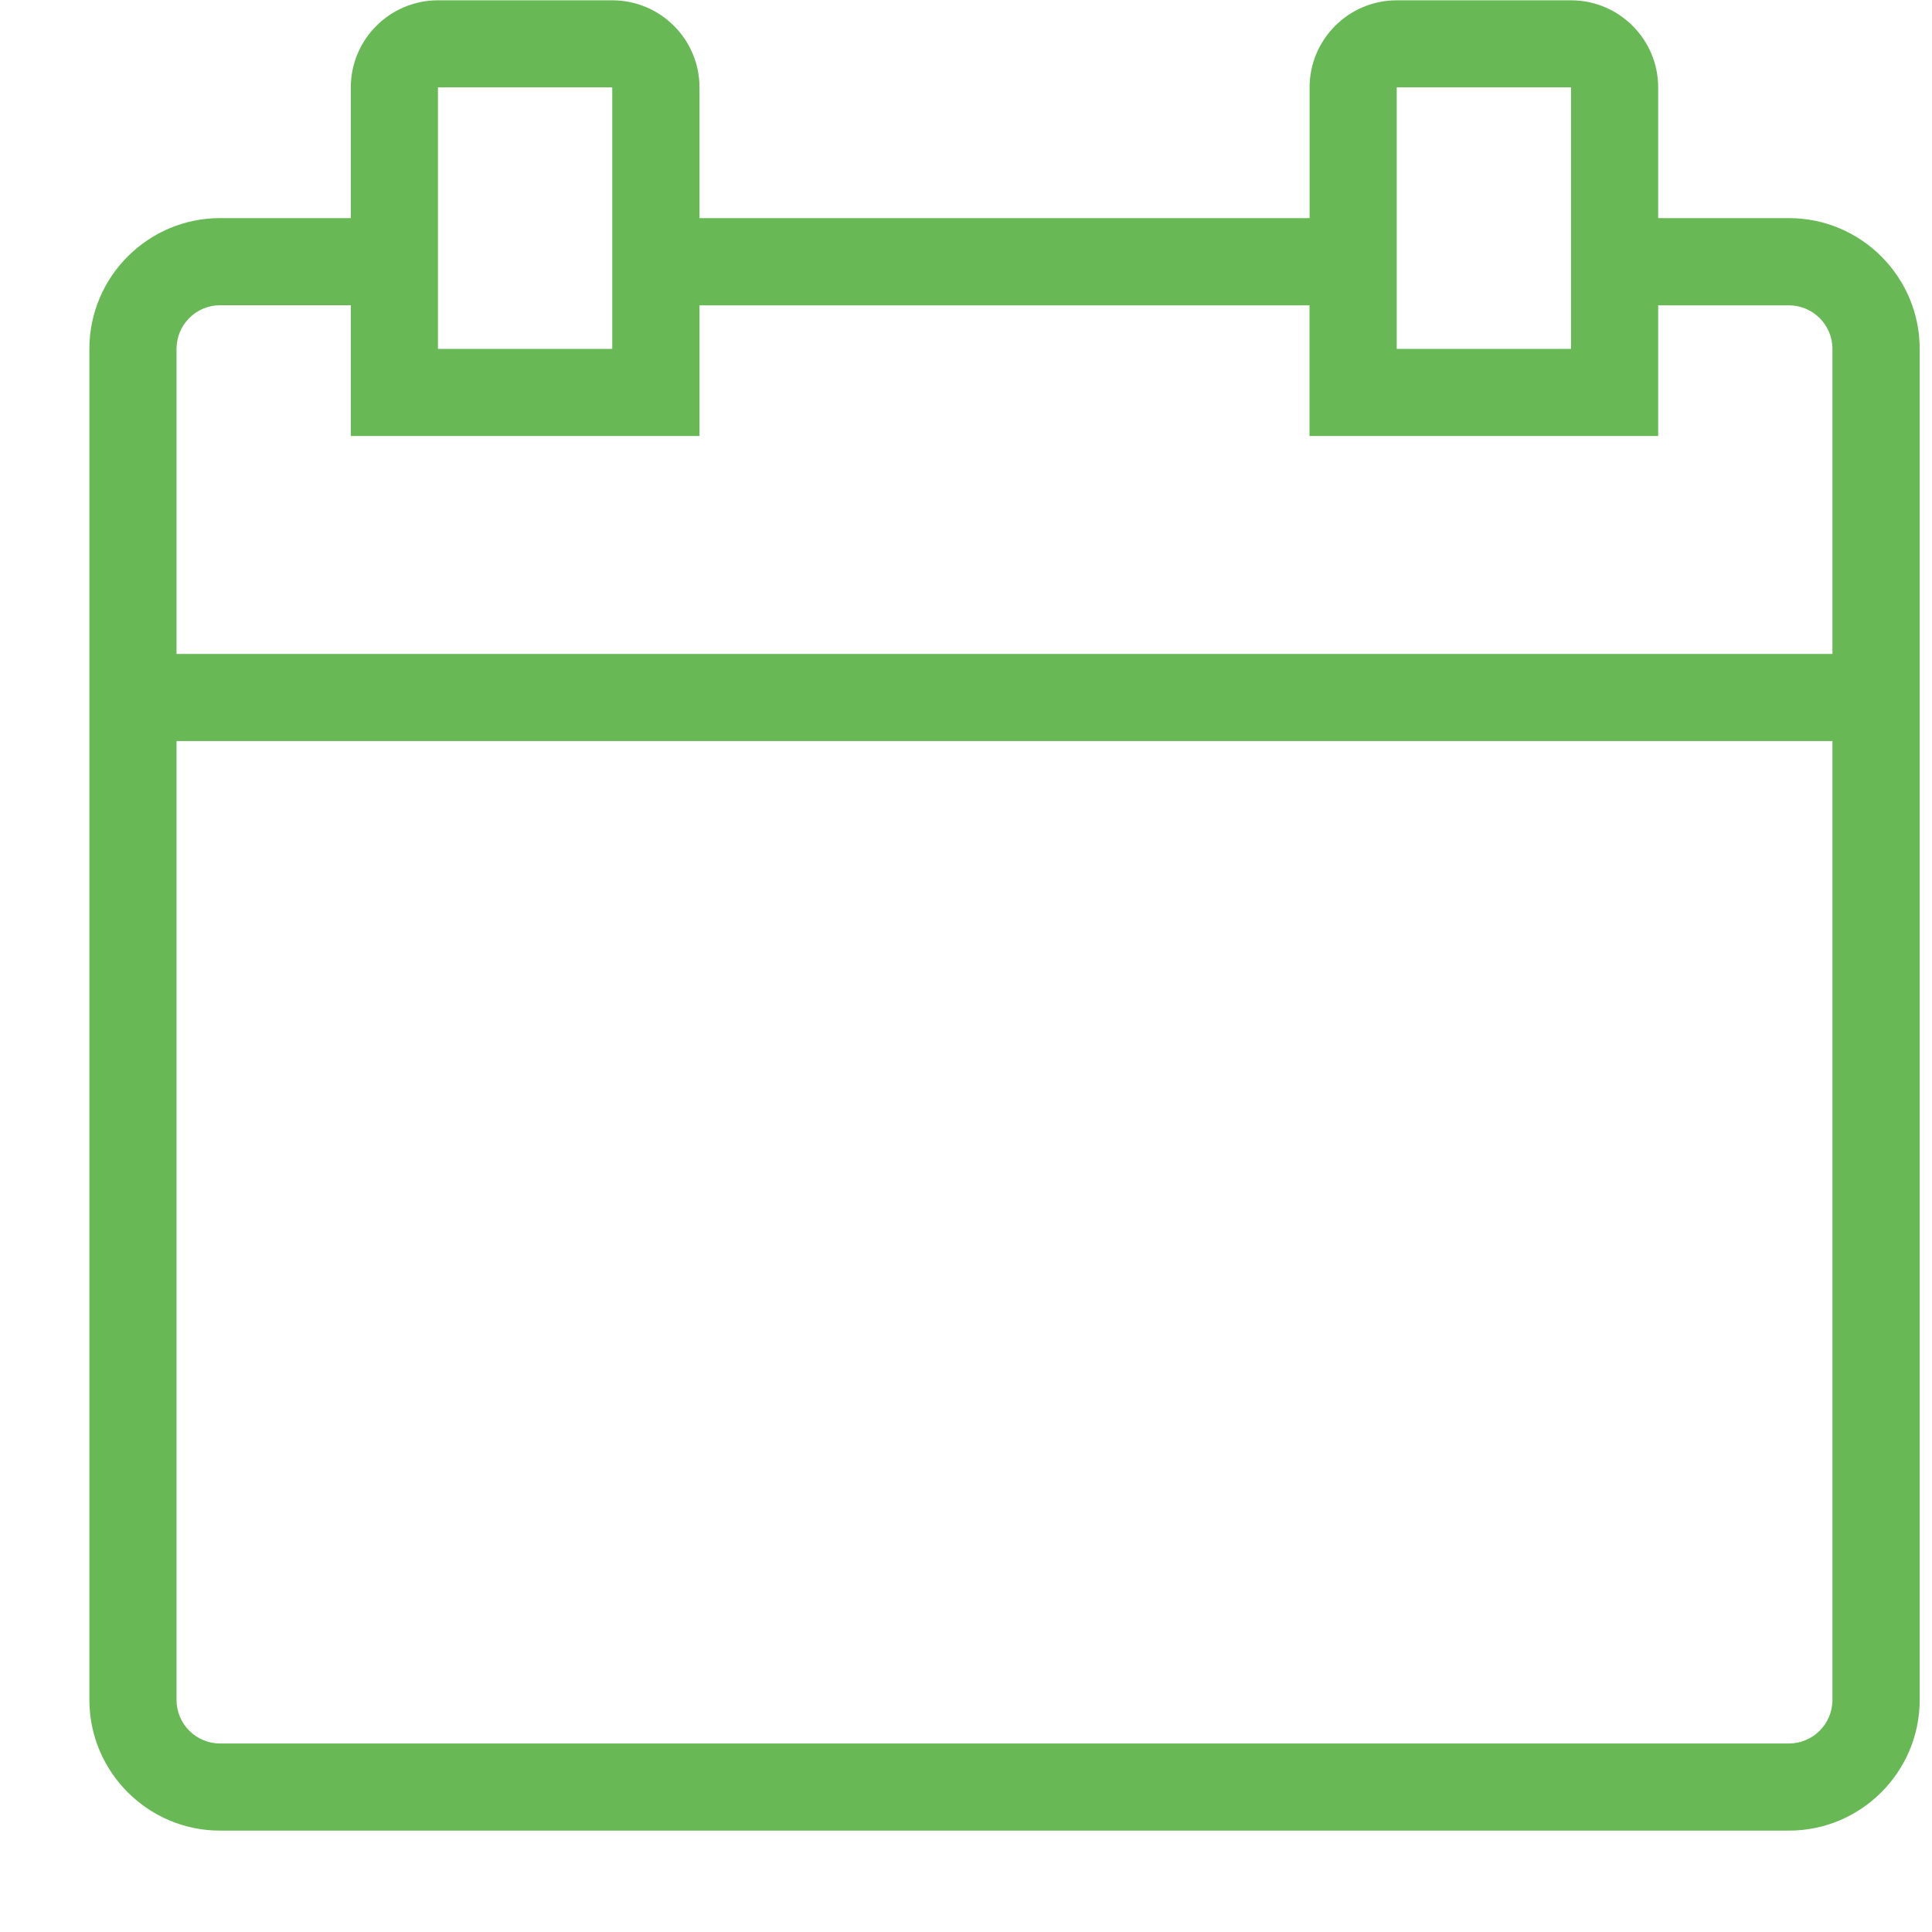
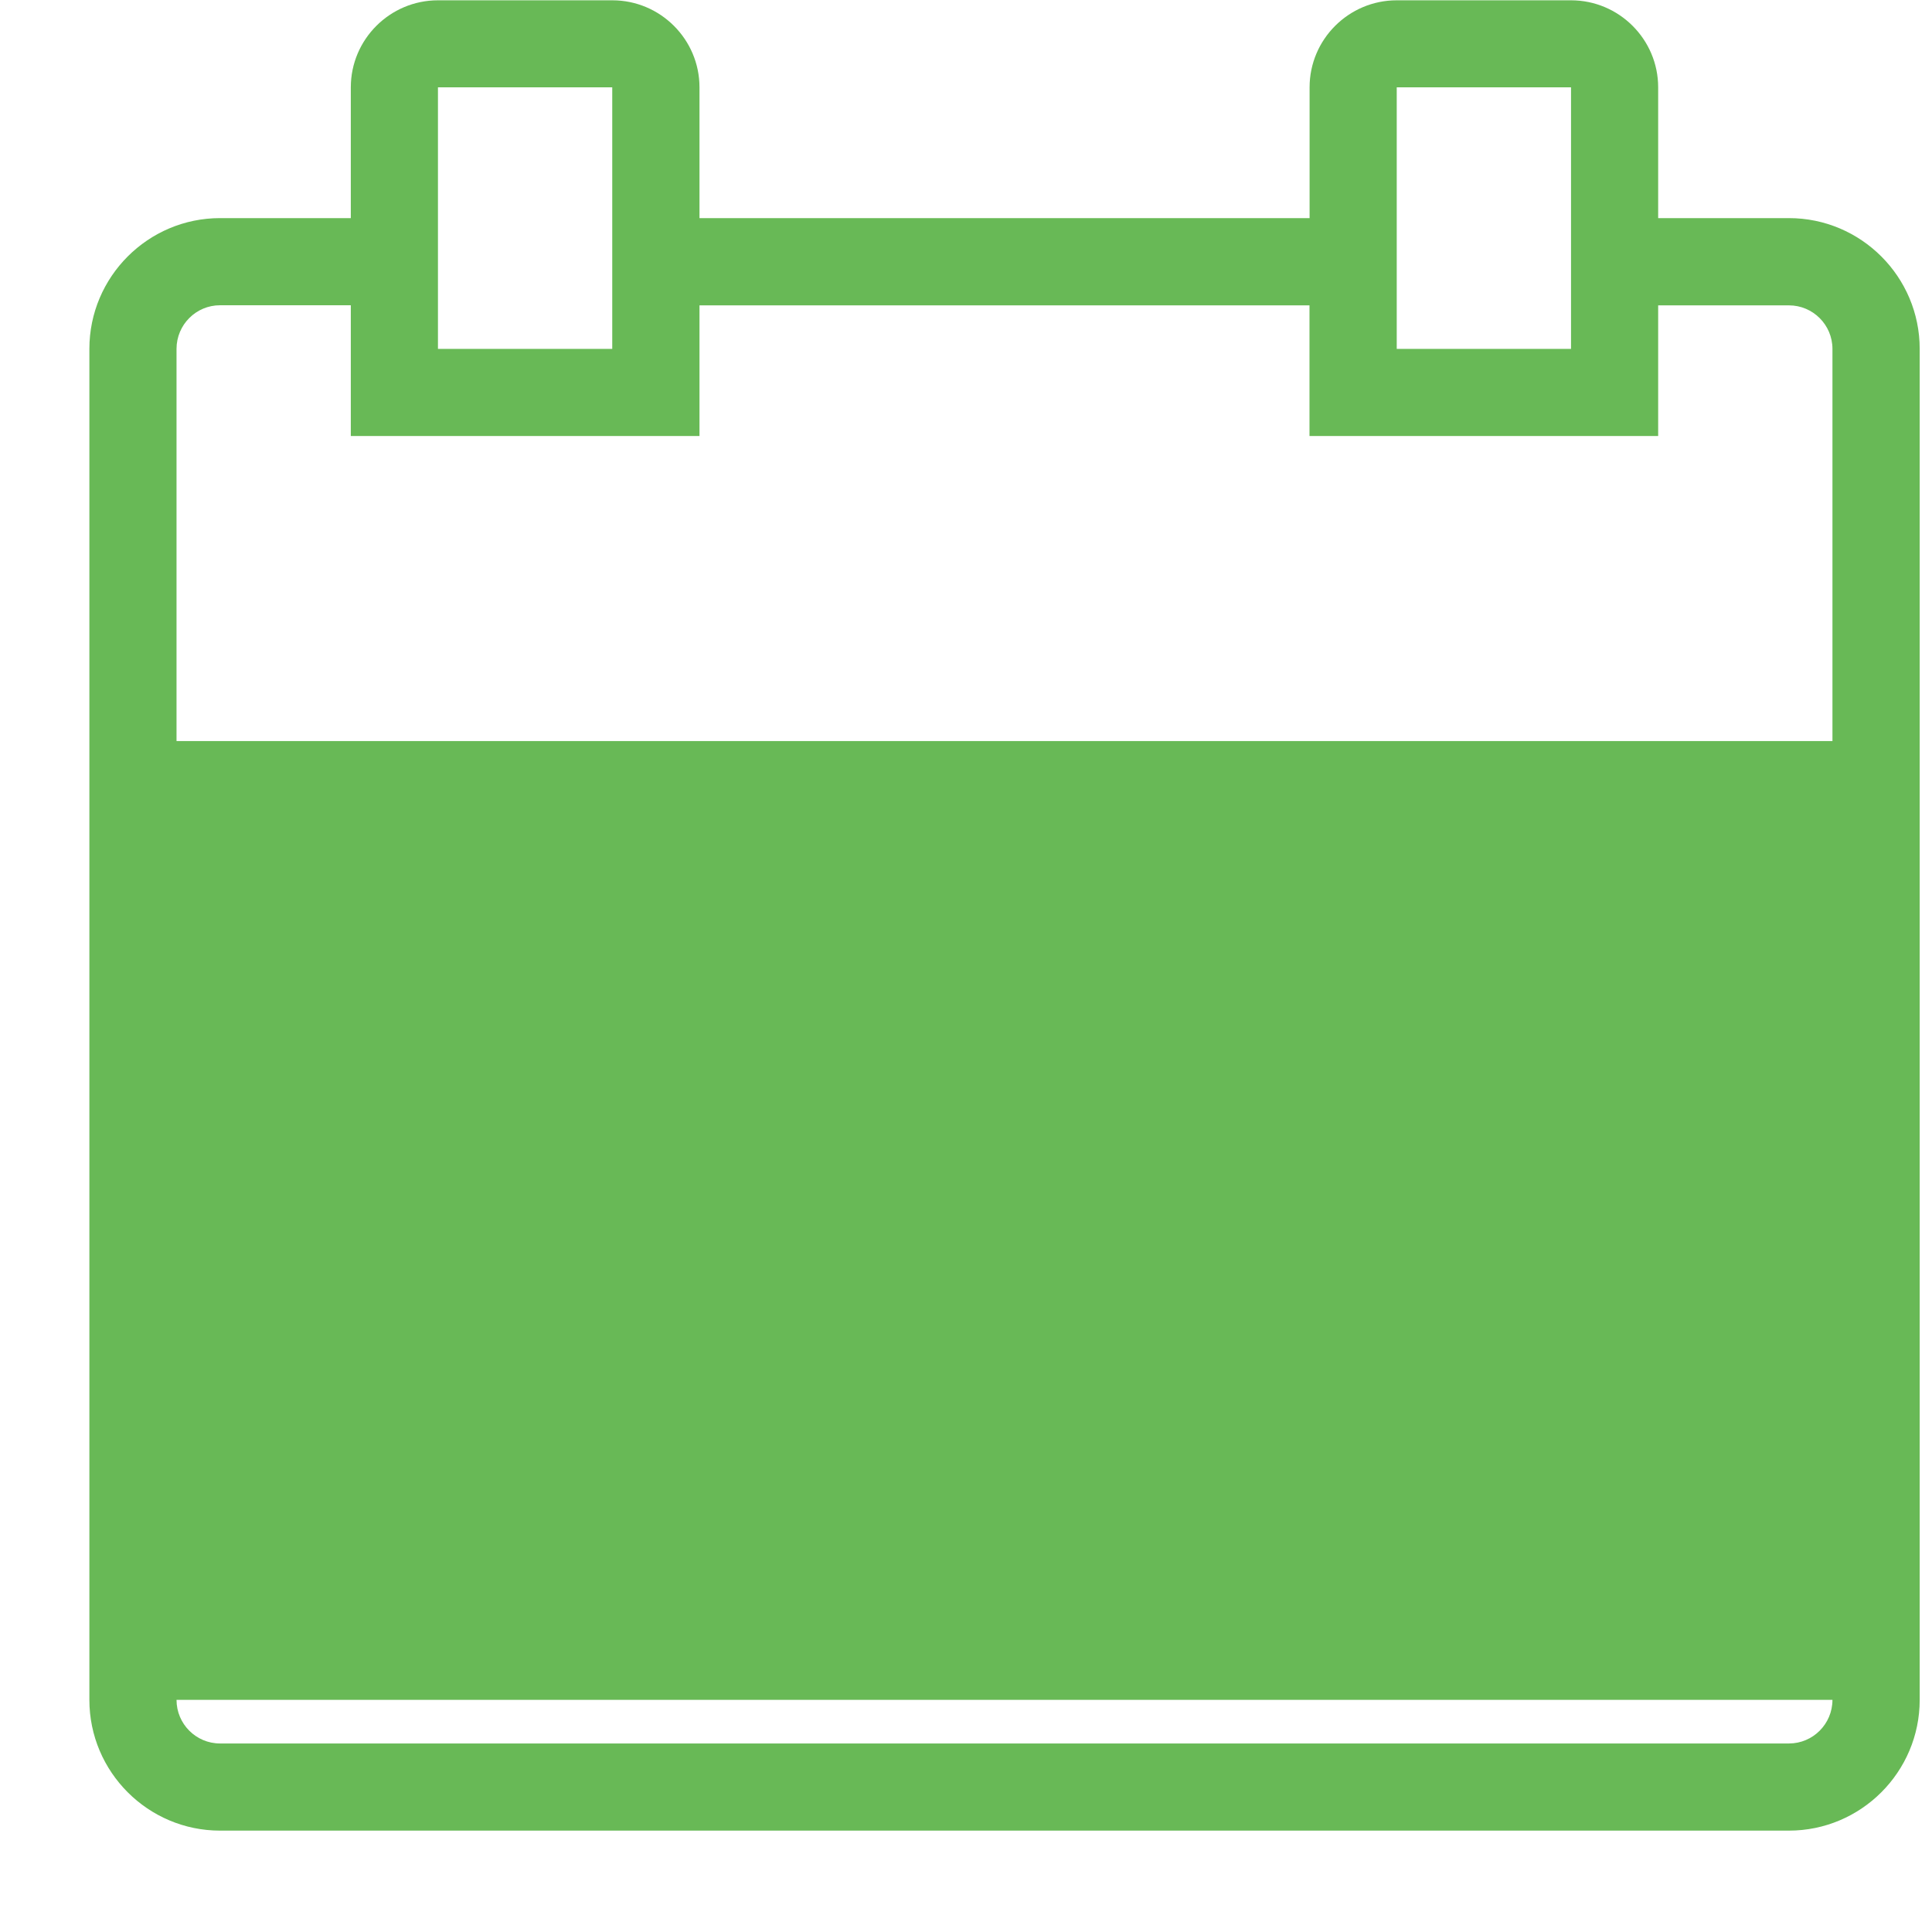
<svg xmlns="http://www.w3.org/2000/svg" width="19" height="19" viewBox="0 0 19 19" fill="none">
-   <path d="M17.593 2.145H16.307V0.859C16.307 0.387 15.922 0.003 15.45 0.003H13.736C13.264 0.003 12.879 0.387 12.879 0.859V2.145H6.879V0.859C6.879 0.387 6.494 0.003 6.022 0.003H4.307C3.835 0.003 3.45 0.387 3.45 0.859V2.145H2.164C1.456 2.145 0.879 2.722 0.879 3.431V16.717C0.879 17.426 1.456 18.003 2.164 18.003H17.593C18.302 18.003 18.879 17.426 18.879 16.717V3.431C18.879 2.722 18.302 2.145 17.593 2.145ZM13.736 0.859H15.45V3.431H13.736V0.859ZM4.307 0.859H6.021V3.431H4.307V0.859ZM18.021 16.717C18.021 16.954 17.829 17.146 17.593 17.146H2.164C1.928 17.146 1.736 16.954 1.736 16.717V7.288H18.021V16.717ZM18.021 6.431H1.736V3.431C1.736 3.194 1.928 3.002 2.164 3.002H3.45V4.288H6.879V3.003H12.878V4.288H16.307V3.003H17.593C17.829 3.003 18.021 3.195 18.021 3.431V6.431Z" fill="#68B956" />
+   <path d="M17.593 2.145H16.307V0.859C16.307 0.387 15.922 0.003 15.45 0.003H13.736C13.264 0.003 12.879 0.387 12.879 0.859V2.145H6.879V0.859C6.879 0.387 6.494 0.003 6.022 0.003H4.307C3.835 0.003 3.45 0.387 3.45 0.859V2.145H2.164C1.456 2.145 0.879 2.722 0.879 3.431V16.717C0.879 17.426 1.456 18.003 2.164 18.003H17.593C18.302 18.003 18.879 17.426 18.879 16.717V3.431C18.879 2.722 18.302 2.145 17.593 2.145ZM13.736 0.859H15.45V3.431H13.736V0.859ZM4.307 0.859H6.021V3.431H4.307V0.859ZM18.021 16.717C18.021 16.954 17.829 17.146 17.593 17.146H2.164C1.928 17.146 1.736 16.954 1.736 16.717V7.288H18.021V16.717ZH1.736V3.431C1.736 3.194 1.928 3.002 2.164 3.002H3.45V4.288H6.879V3.003H12.878V4.288H16.307V3.003H17.593C17.829 3.003 18.021 3.195 18.021 3.431V6.431Z" fill="#68B956" />
</svg>